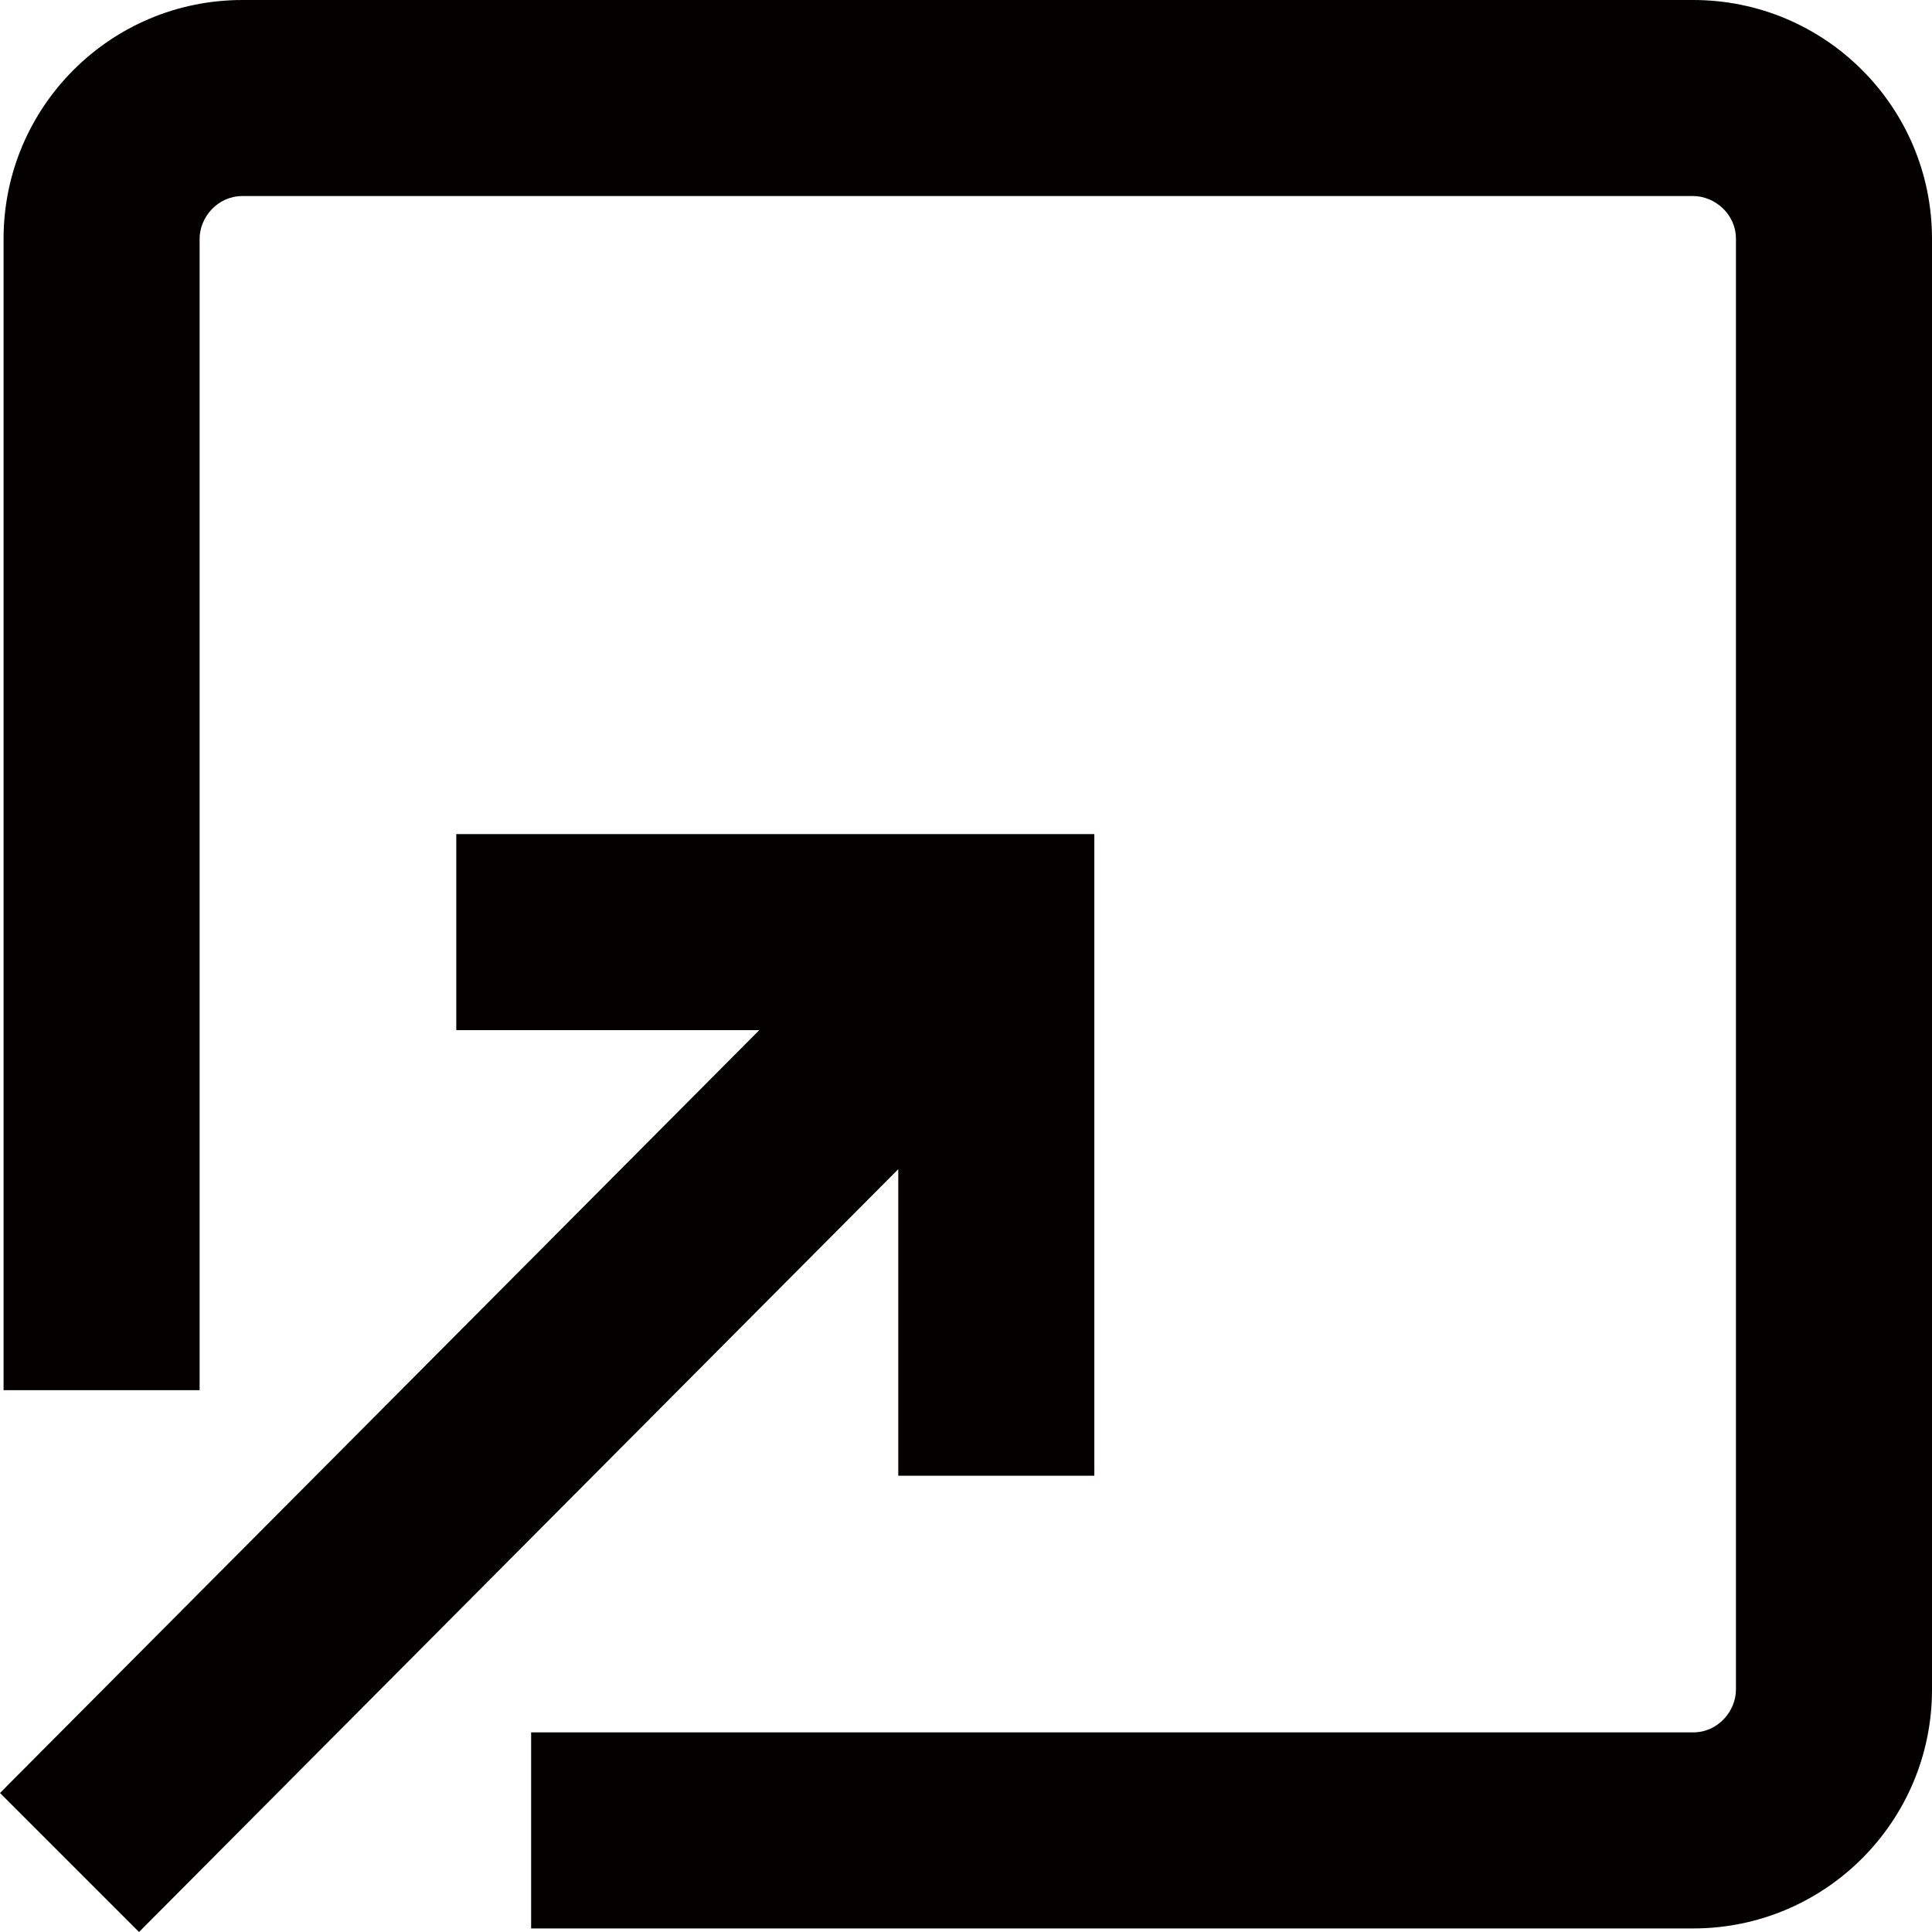
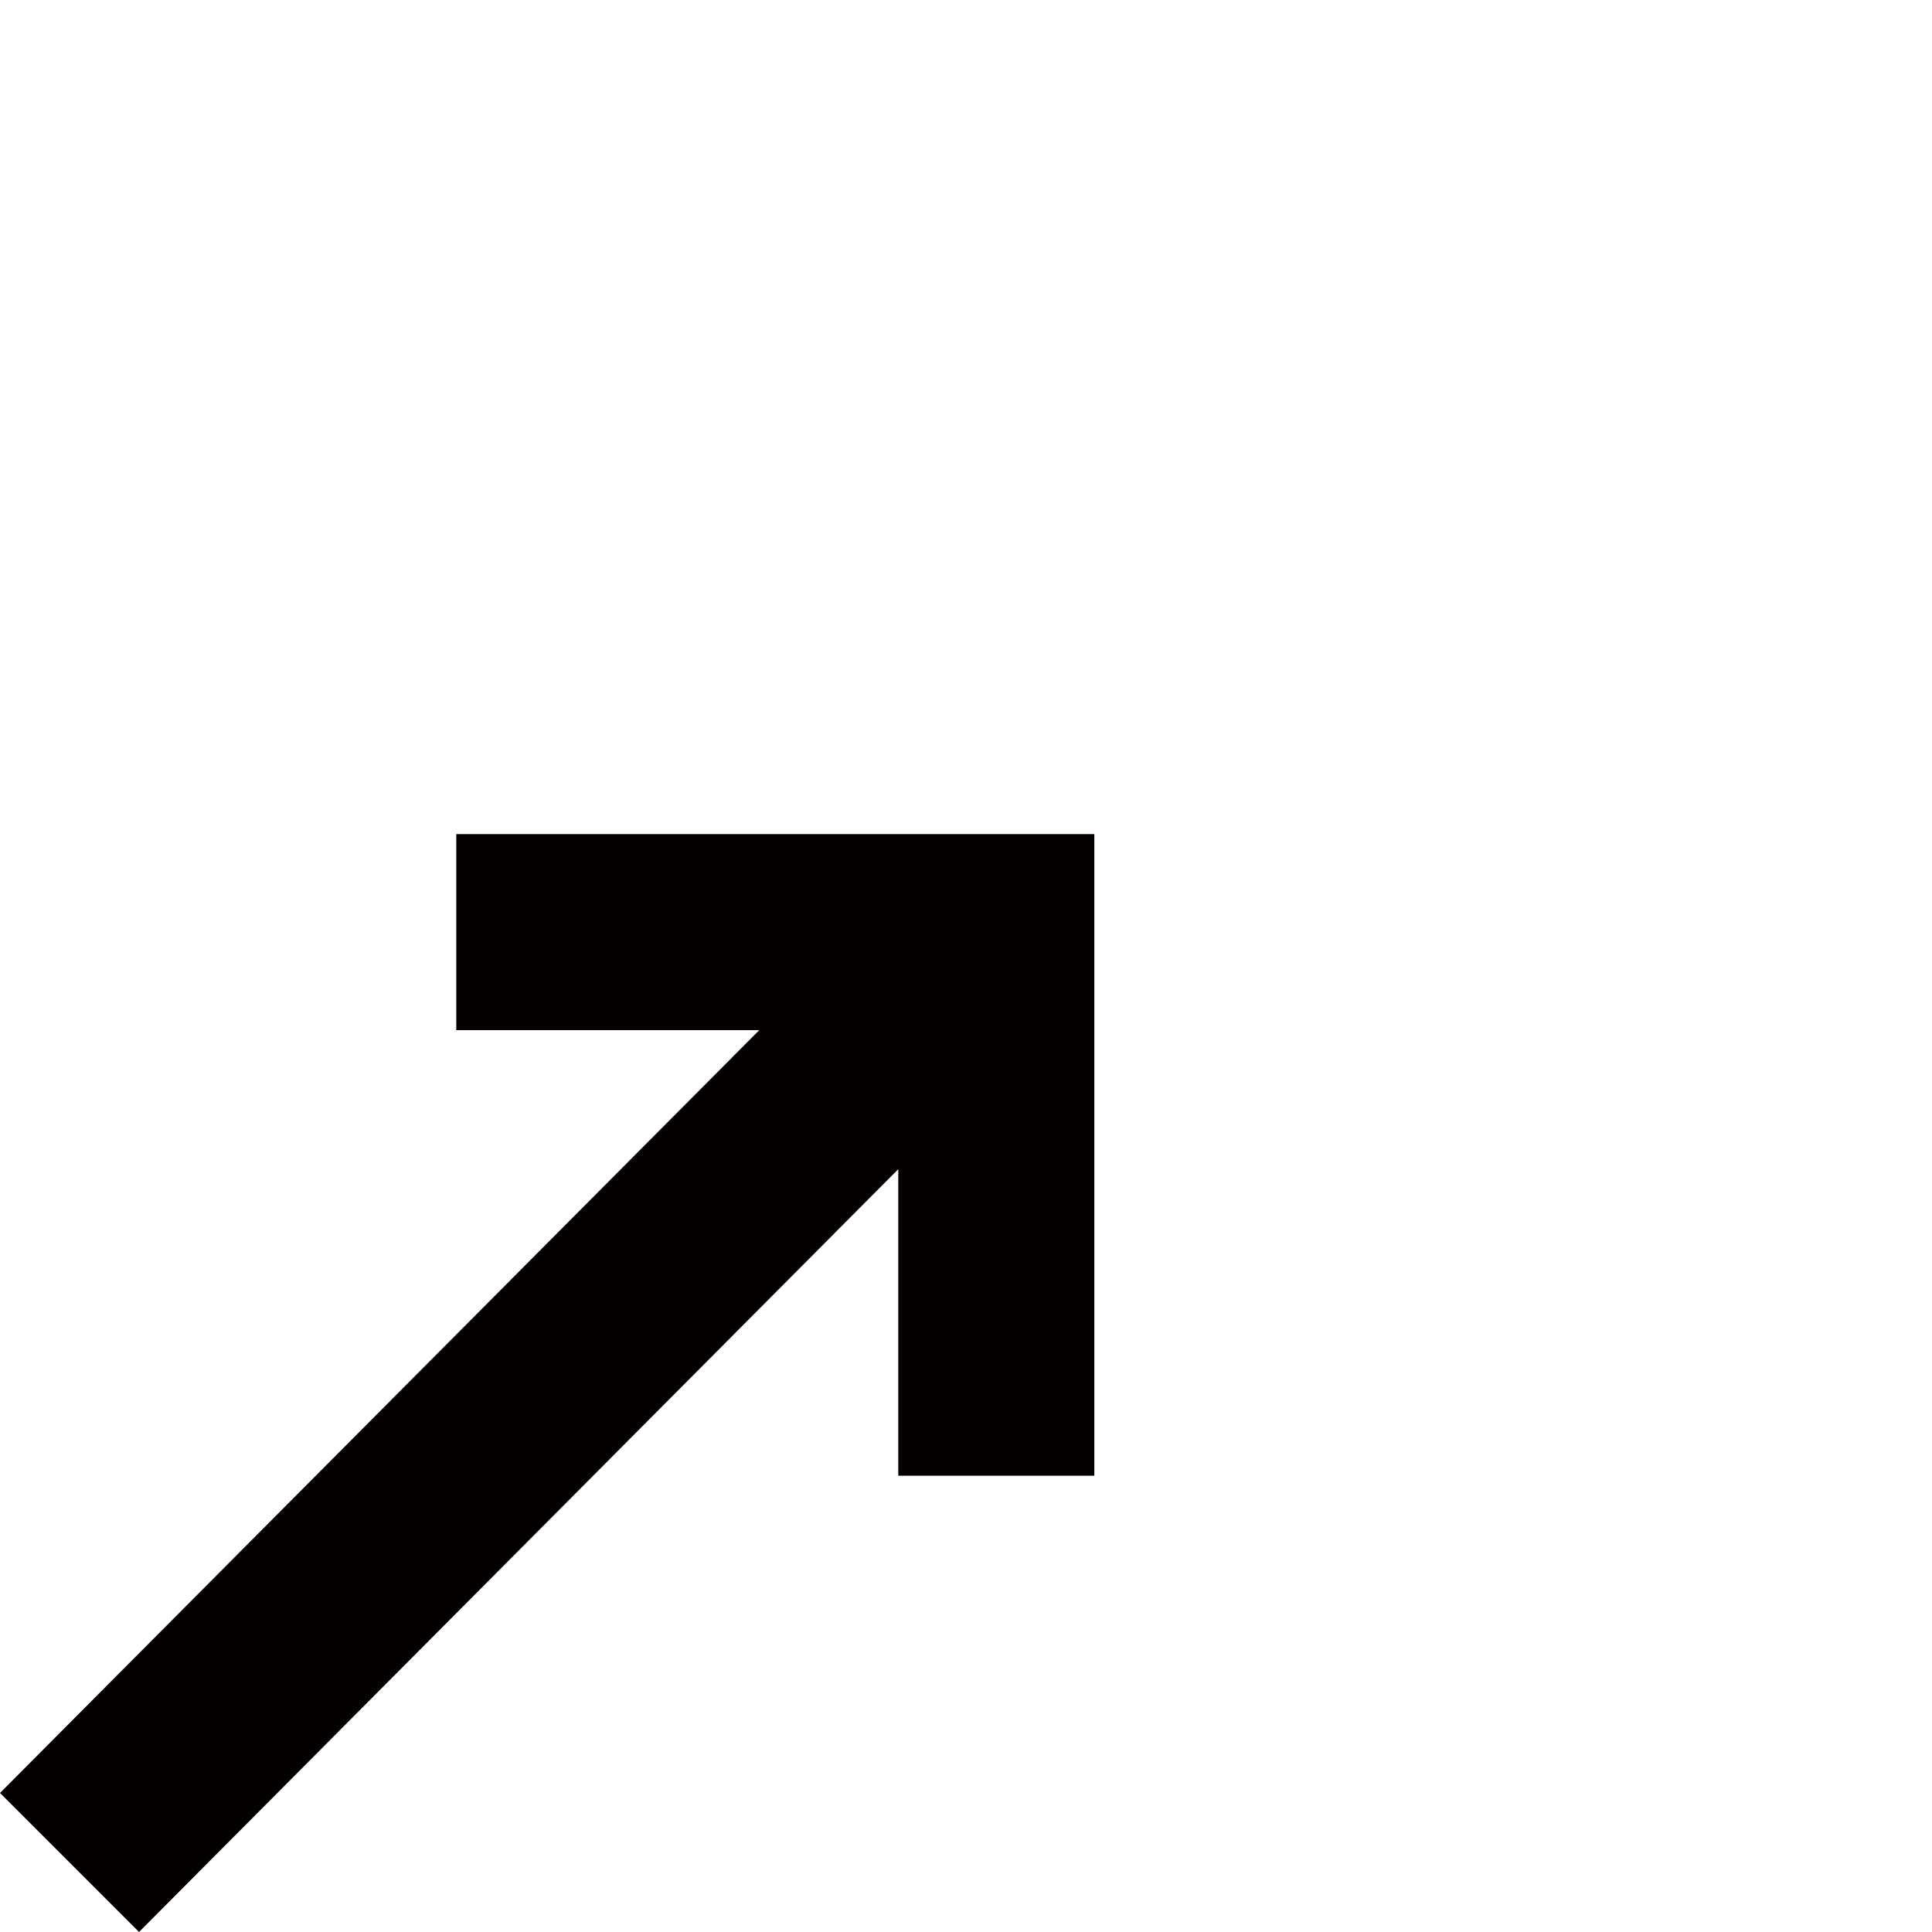
<svg xmlns="http://www.w3.org/2000/svg" x="0px" y="0px" width="18" height="18" viewBox="0 0 54.2 54.2" style="enable-background:new 0 0 54.2 54.2;" xml:space="preserve">
  <style type="text/css">
	.st0{fill:#040000;}
</style>
  <g>
    <polygon class="st0" points="25.2,41.4 30.7,41.4 30.7,23.4 12.8,23.4 12.8,28.9 21.3,28.9 0,50.3 3.9,54.2 25.2,32.8  " />
-     <path class="st0" d="M47.5,0H6.8C3.1,0,0.1,3,0.1,6.7V39h5.5V6.7c0-0.6,0.5-1.2,1.2-1.2h40.7c0.6,0,1.2,0.5,1.2,1.2v40.7   c0,0.6-0.5,1.2-1.2,1.2H14.9v5.5h32.6c3.7,0,6.7-3,6.7-6.7V6.7C54.2,3,51.2,0,47.5,0z" />
  </g>
</svg>